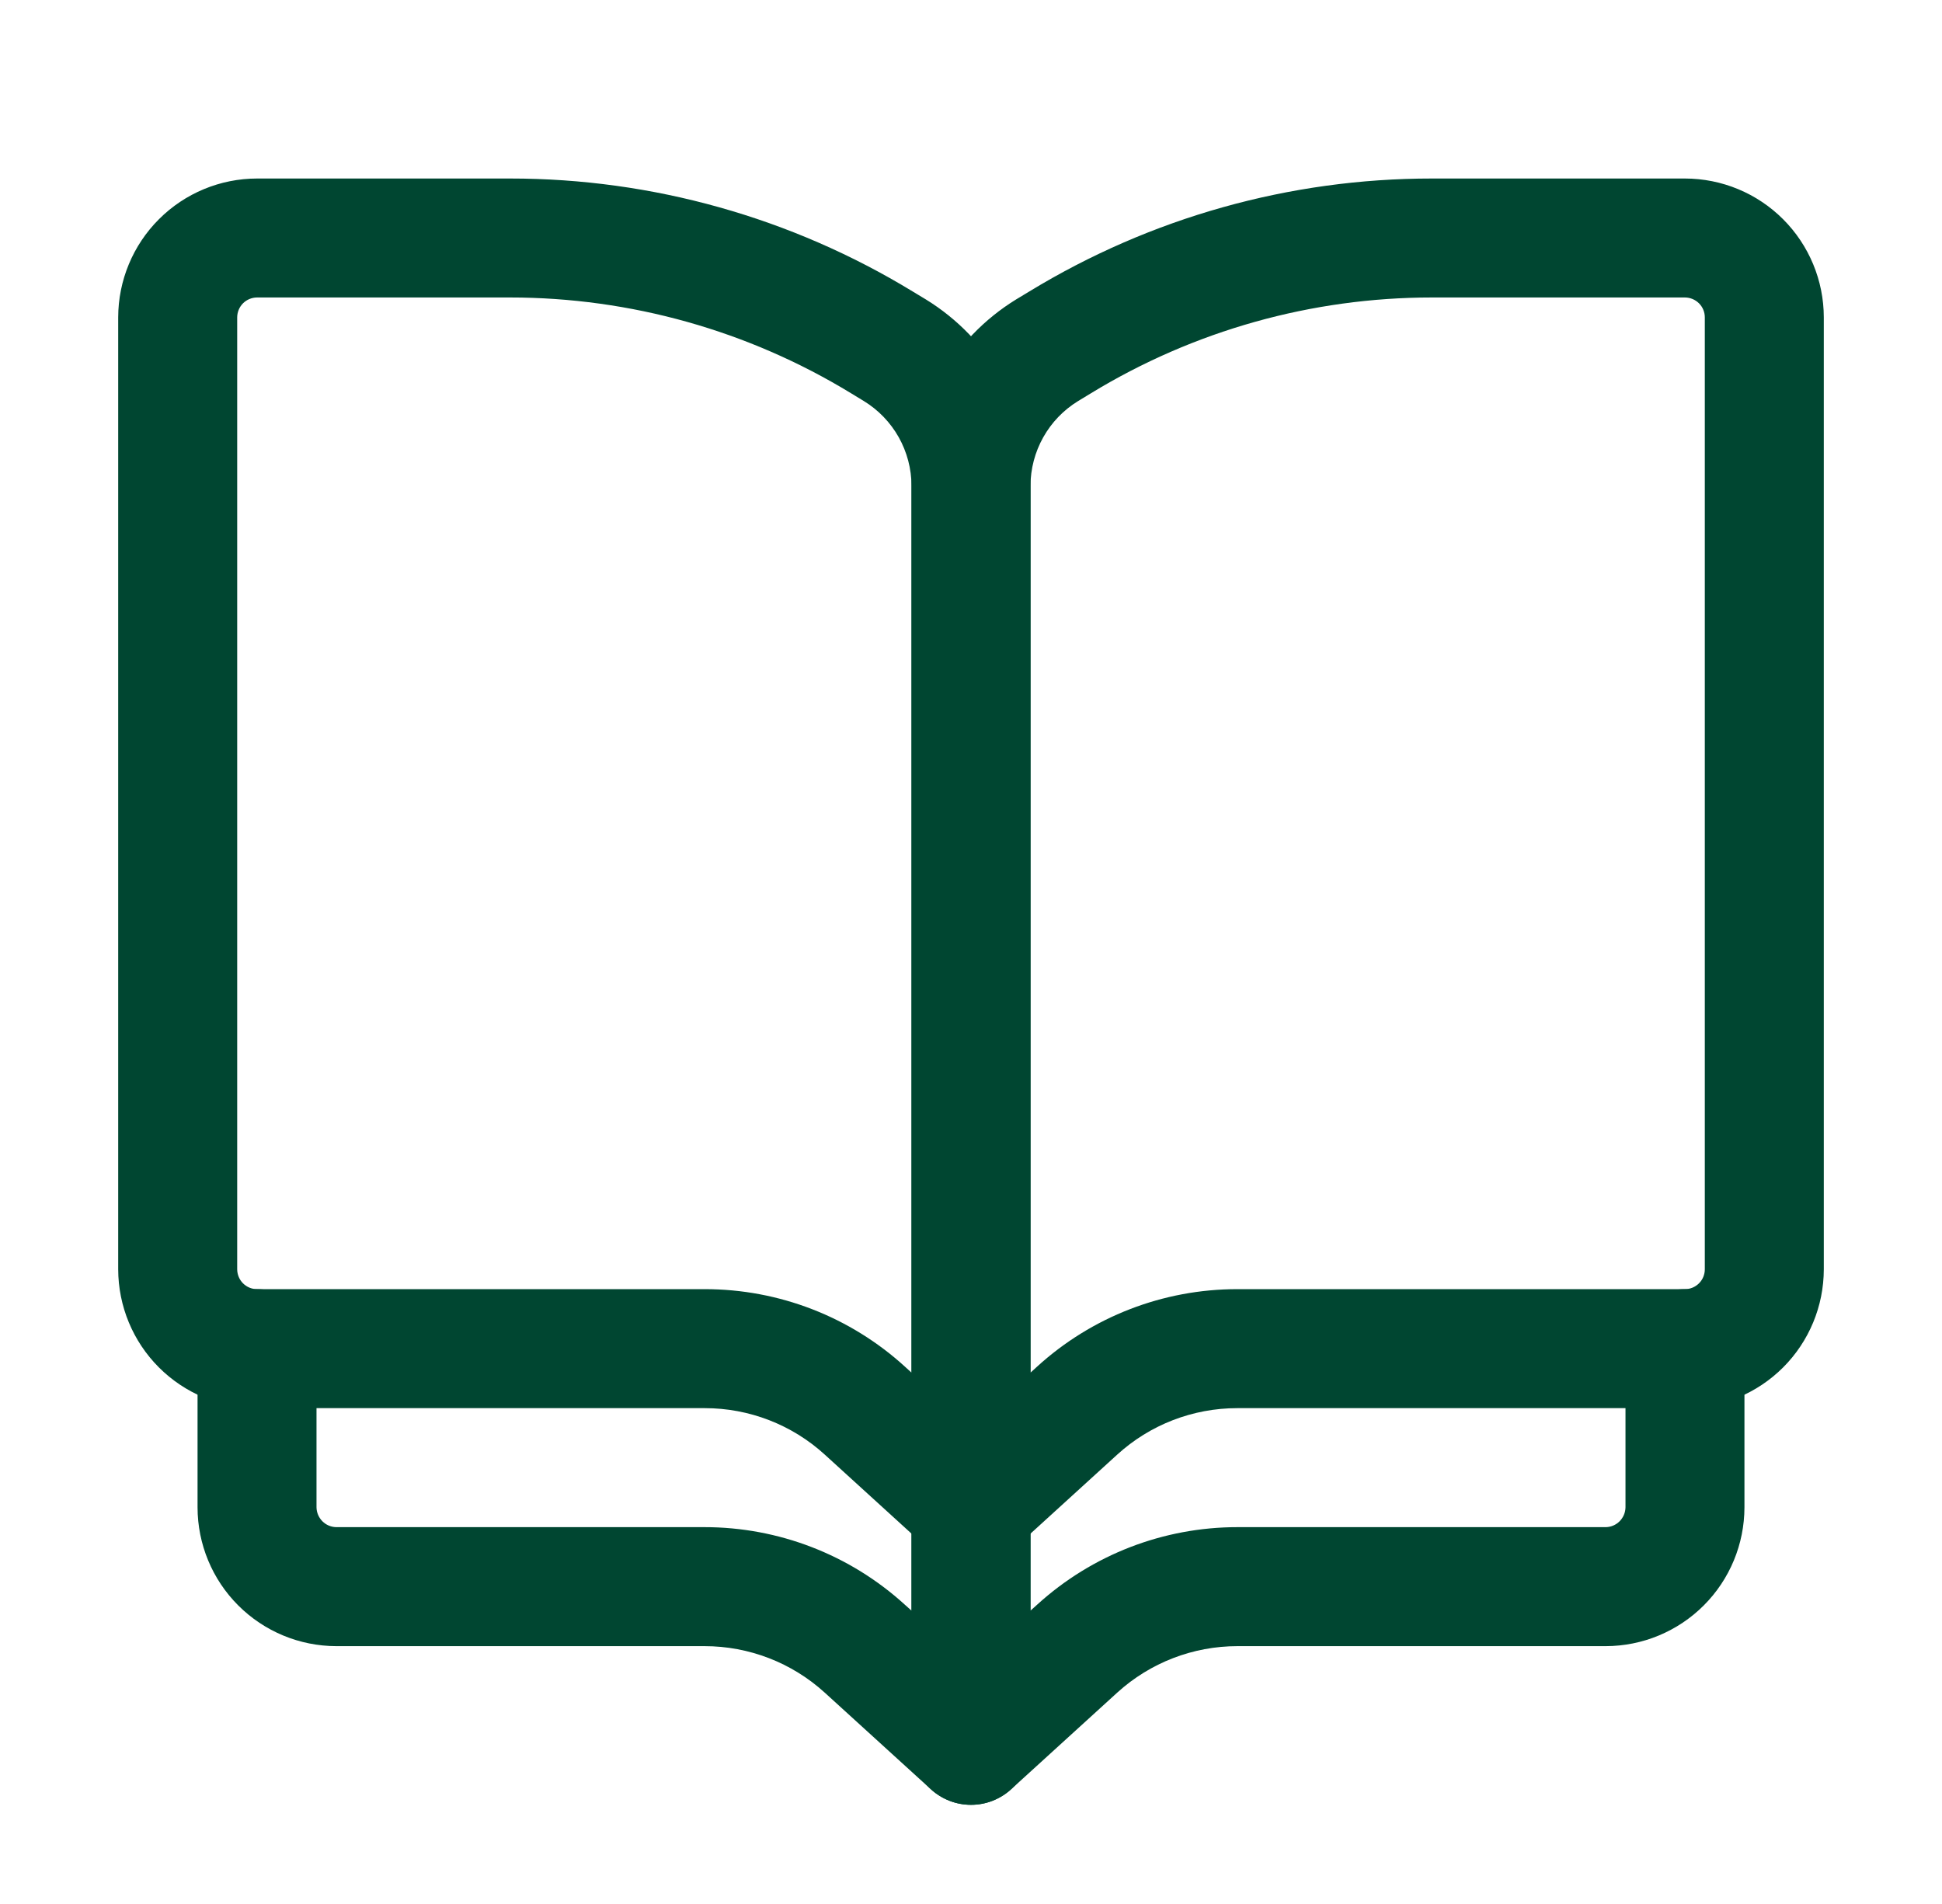
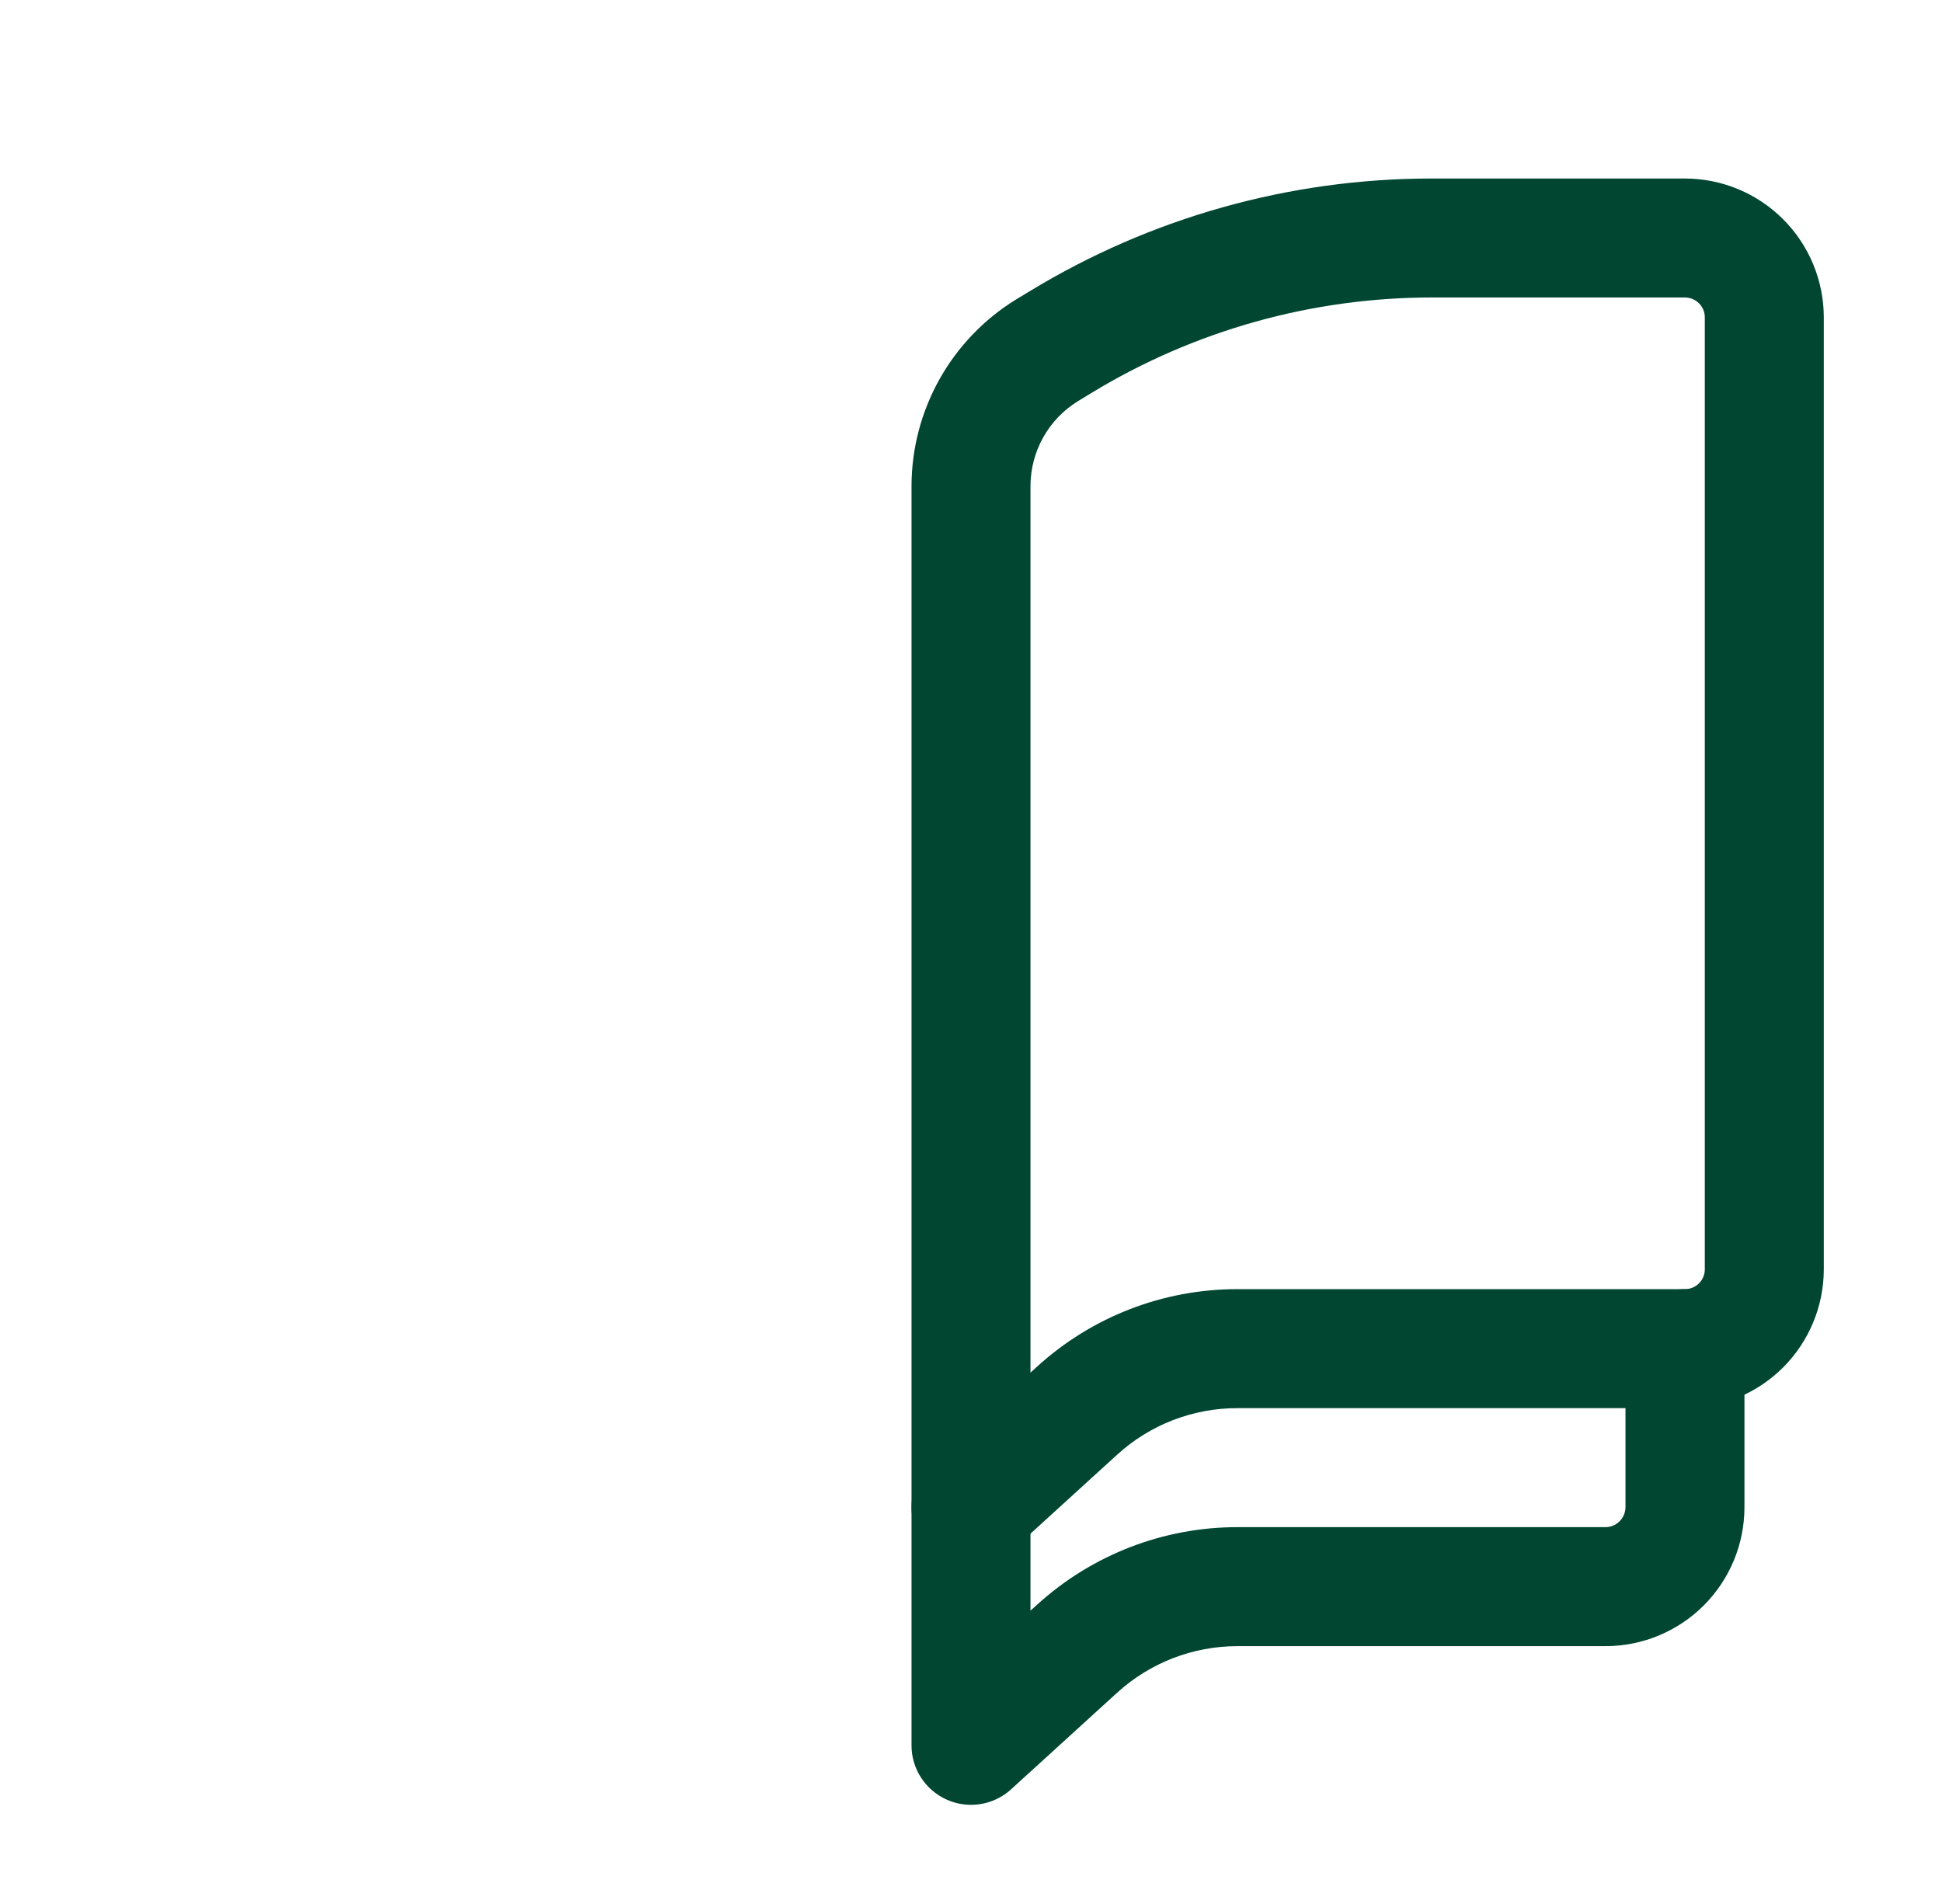
<svg xmlns="http://www.w3.org/2000/svg" width="51" height="50" viewBox="0 0 51 50" fill="none">
  <path d="M25.5 47.396C25.282 47.396 25.067 47.351 24.868 47.262C24.591 47.139 24.356 46.94 24.191 46.686C24.025 46.432 23.937 46.136 23.938 45.833V39.583C23.938 39.169 24.102 38.772 24.395 38.478C24.688 38.185 25.086 38.021 25.5 38.021C25.914 38.021 26.312 38.185 26.605 38.478C26.898 38.772 27.062 39.169 27.062 39.583V42.297L27.24 42.137C28.679 40.828 30.555 40.103 32.5 40.104H42.167C42.304 40.103 42.436 40.047 42.533 39.95C42.63 39.852 42.686 39.721 42.688 39.583V35.417C42.688 35.002 42.852 34.605 43.145 34.312C43.438 34.019 43.836 33.854 44.25 33.854C44.664 33.854 45.062 34.019 45.355 34.312C45.648 34.605 45.812 35.002 45.812 35.417V39.583C45.811 40.55 45.427 41.477 44.743 42.16C44.06 42.843 43.133 43.228 42.167 43.229H32.5C31.332 43.228 30.206 43.663 29.342 44.448L26.552 46.989C26.264 47.251 25.889 47.396 25.5 47.396Z" fill="#004631" />
-   <path d="M25.5 47.396C25.111 47.396 24.736 47.251 24.448 46.989L21.657 44.448C20.793 43.663 19.668 43.228 18.5 43.229H8.833C7.867 43.228 6.94 42.843 6.257 42.16C5.573 41.477 5.189 40.55 5.188 39.583V35.417C5.188 35.002 5.352 34.605 5.645 34.312C5.938 34.019 6.336 33.854 6.75 33.854C7.164 33.854 7.562 34.019 7.855 34.312C8.148 34.605 8.312 35.002 8.312 35.417V39.583C8.314 39.721 8.37 39.852 8.467 39.95C8.564 40.047 8.696 40.103 8.833 40.104H18.5C20.445 40.103 22.321 40.828 23.759 42.137L23.938 42.297V39.583C23.938 39.169 24.102 38.772 24.395 38.478C24.688 38.185 25.086 38.021 25.5 38.021C25.914 38.021 26.312 38.185 26.605 38.478C26.898 38.772 27.062 39.169 27.062 39.583V45.833C27.063 46.136 26.975 46.432 26.809 46.686C26.644 46.94 26.409 47.139 26.132 47.262C25.933 47.351 25.718 47.396 25.5 47.396Z" fill="#004631" />
  <path d="M25.5 41.146C25.282 41.146 25.067 41.101 24.868 41.012C24.591 40.889 24.356 40.69 24.191 40.436C24.025 40.182 23.937 39.886 23.938 39.583V12.756C23.941 11.774 24.195 10.809 24.676 9.953C25.157 9.097 25.848 8.378 26.685 7.863L27.035 7.652C30.218 5.713 33.874 4.687 37.601 4.688H44.25C45.217 4.689 46.143 5.073 46.827 5.757C47.51 6.44 47.895 7.367 47.896 8.333V33.333C47.895 34.3 47.51 35.227 46.827 35.91C46.143 36.593 45.217 36.978 44.25 36.979H32.494C31.326 36.978 30.2 37.414 29.337 38.202L26.552 40.739C26.264 41.001 25.889 41.146 25.5 41.146ZM37.601 7.812C34.446 7.813 31.352 8.681 28.657 10.323L28.308 10.535C27.929 10.768 27.615 11.095 27.397 11.484C27.179 11.873 27.064 12.311 27.062 12.756V36.047L27.233 35.891C28.671 34.579 30.547 33.853 32.493 33.854H44.25C44.388 33.854 44.52 33.799 44.618 33.701C44.716 33.604 44.771 33.471 44.771 33.333V8.333C44.771 8.195 44.716 8.063 44.618 7.965C44.52 7.868 44.388 7.813 44.25 7.812H37.601Z" fill="#004631" />
-   <path d="M25.5 41.146C25.111 41.146 24.736 41.001 24.448 40.739L21.663 38.202C20.801 37.414 19.675 36.978 18.507 36.979H6.75C5.784 36.978 4.857 36.593 4.174 35.91C3.49 35.227 3.106 34.3 3.104 33.333V8.333C3.106 7.367 3.49 6.44 4.174 5.757C4.857 5.073 5.784 4.689 6.75 4.688H13.399C17.128 4.687 20.784 5.714 23.968 7.654L24.311 7.861C25.149 8.375 25.841 9.095 26.323 9.951C26.805 10.808 27.059 11.774 27.063 12.756V39.583C27.063 39.886 26.975 40.182 26.81 40.436C26.645 40.69 26.409 40.889 26.132 41.012C25.933 41.101 25.718 41.146 25.5 41.146ZM6.75 7.812C6.612 7.813 6.48 7.868 6.382 7.965C6.285 8.063 6.23 8.195 6.229 8.333V33.333C6.23 33.471 6.285 33.604 6.382 33.701C6.48 33.799 6.612 33.854 6.75 33.854H18.507C20.453 33.853 22.329 34.579 23.767 35.891L23.938 36.047V12.756C23.936 12.31 23.82 11.871 23.602 11.482C23.383 11.093 23.068 10.766 22.688 10.533L22.346 10.325C19.651 8.682 16.555 7.813 13.399 7.812H6.75Z" fill="#004631" />
</svg>